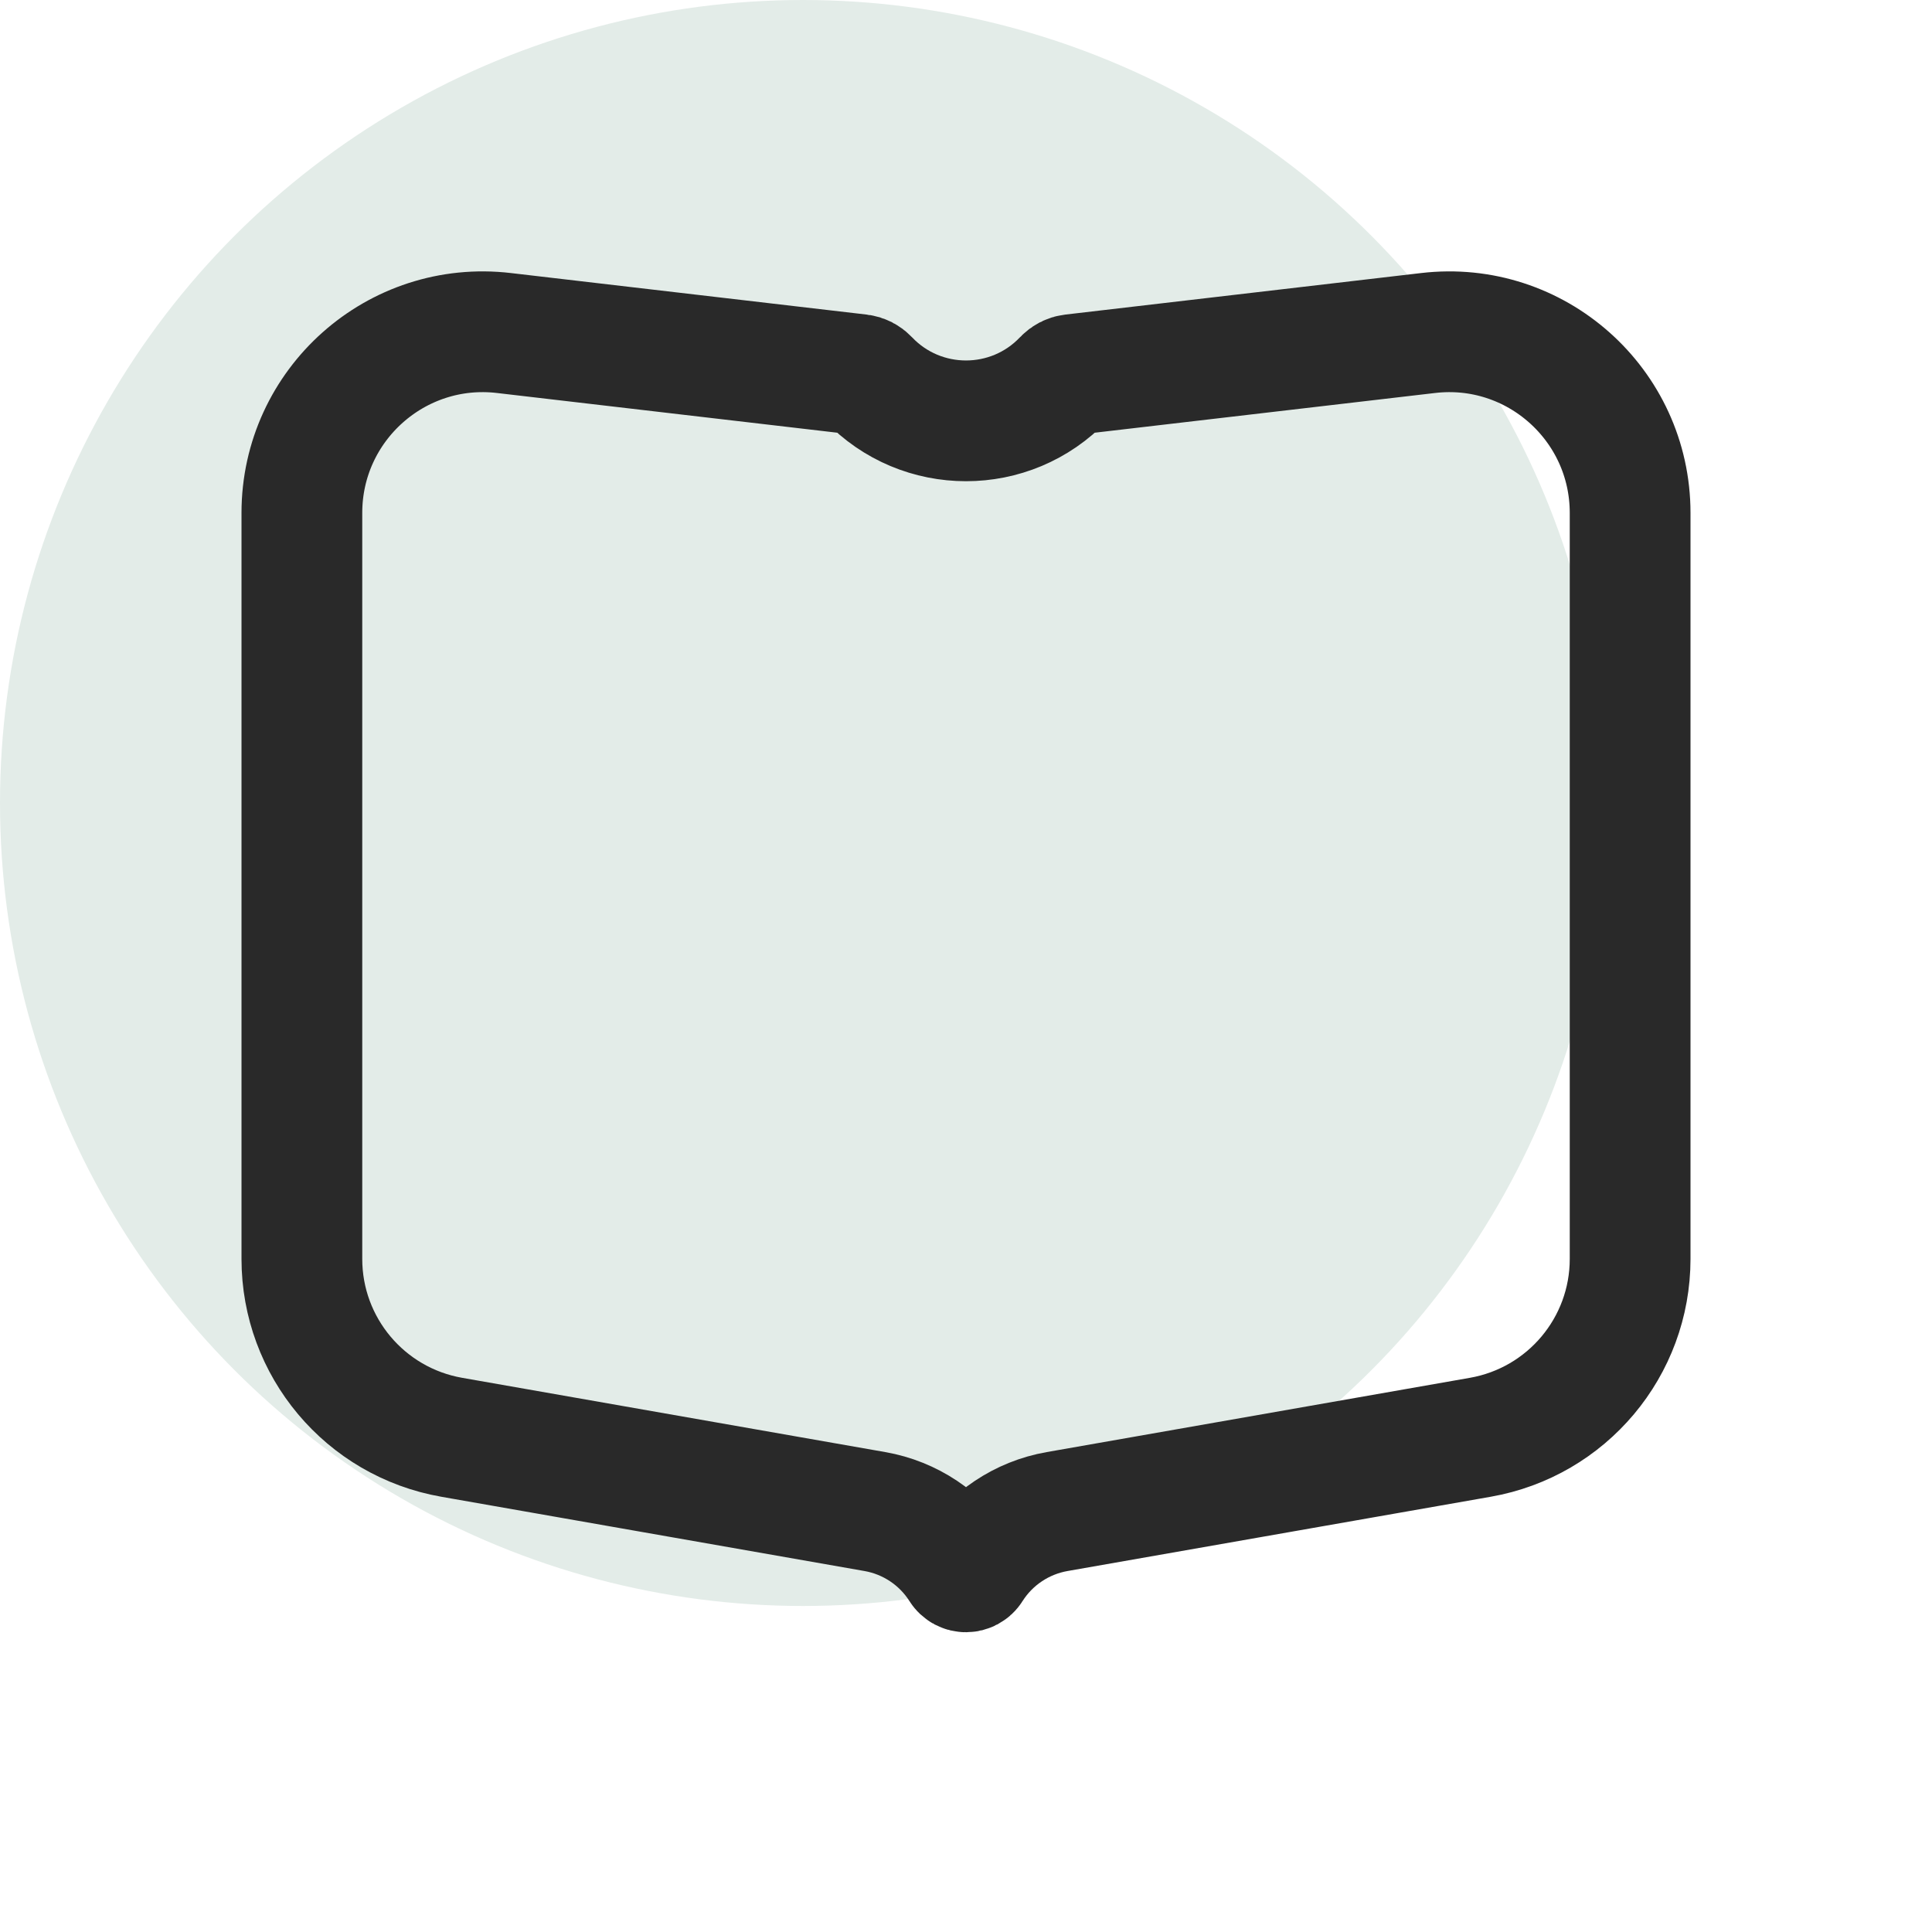
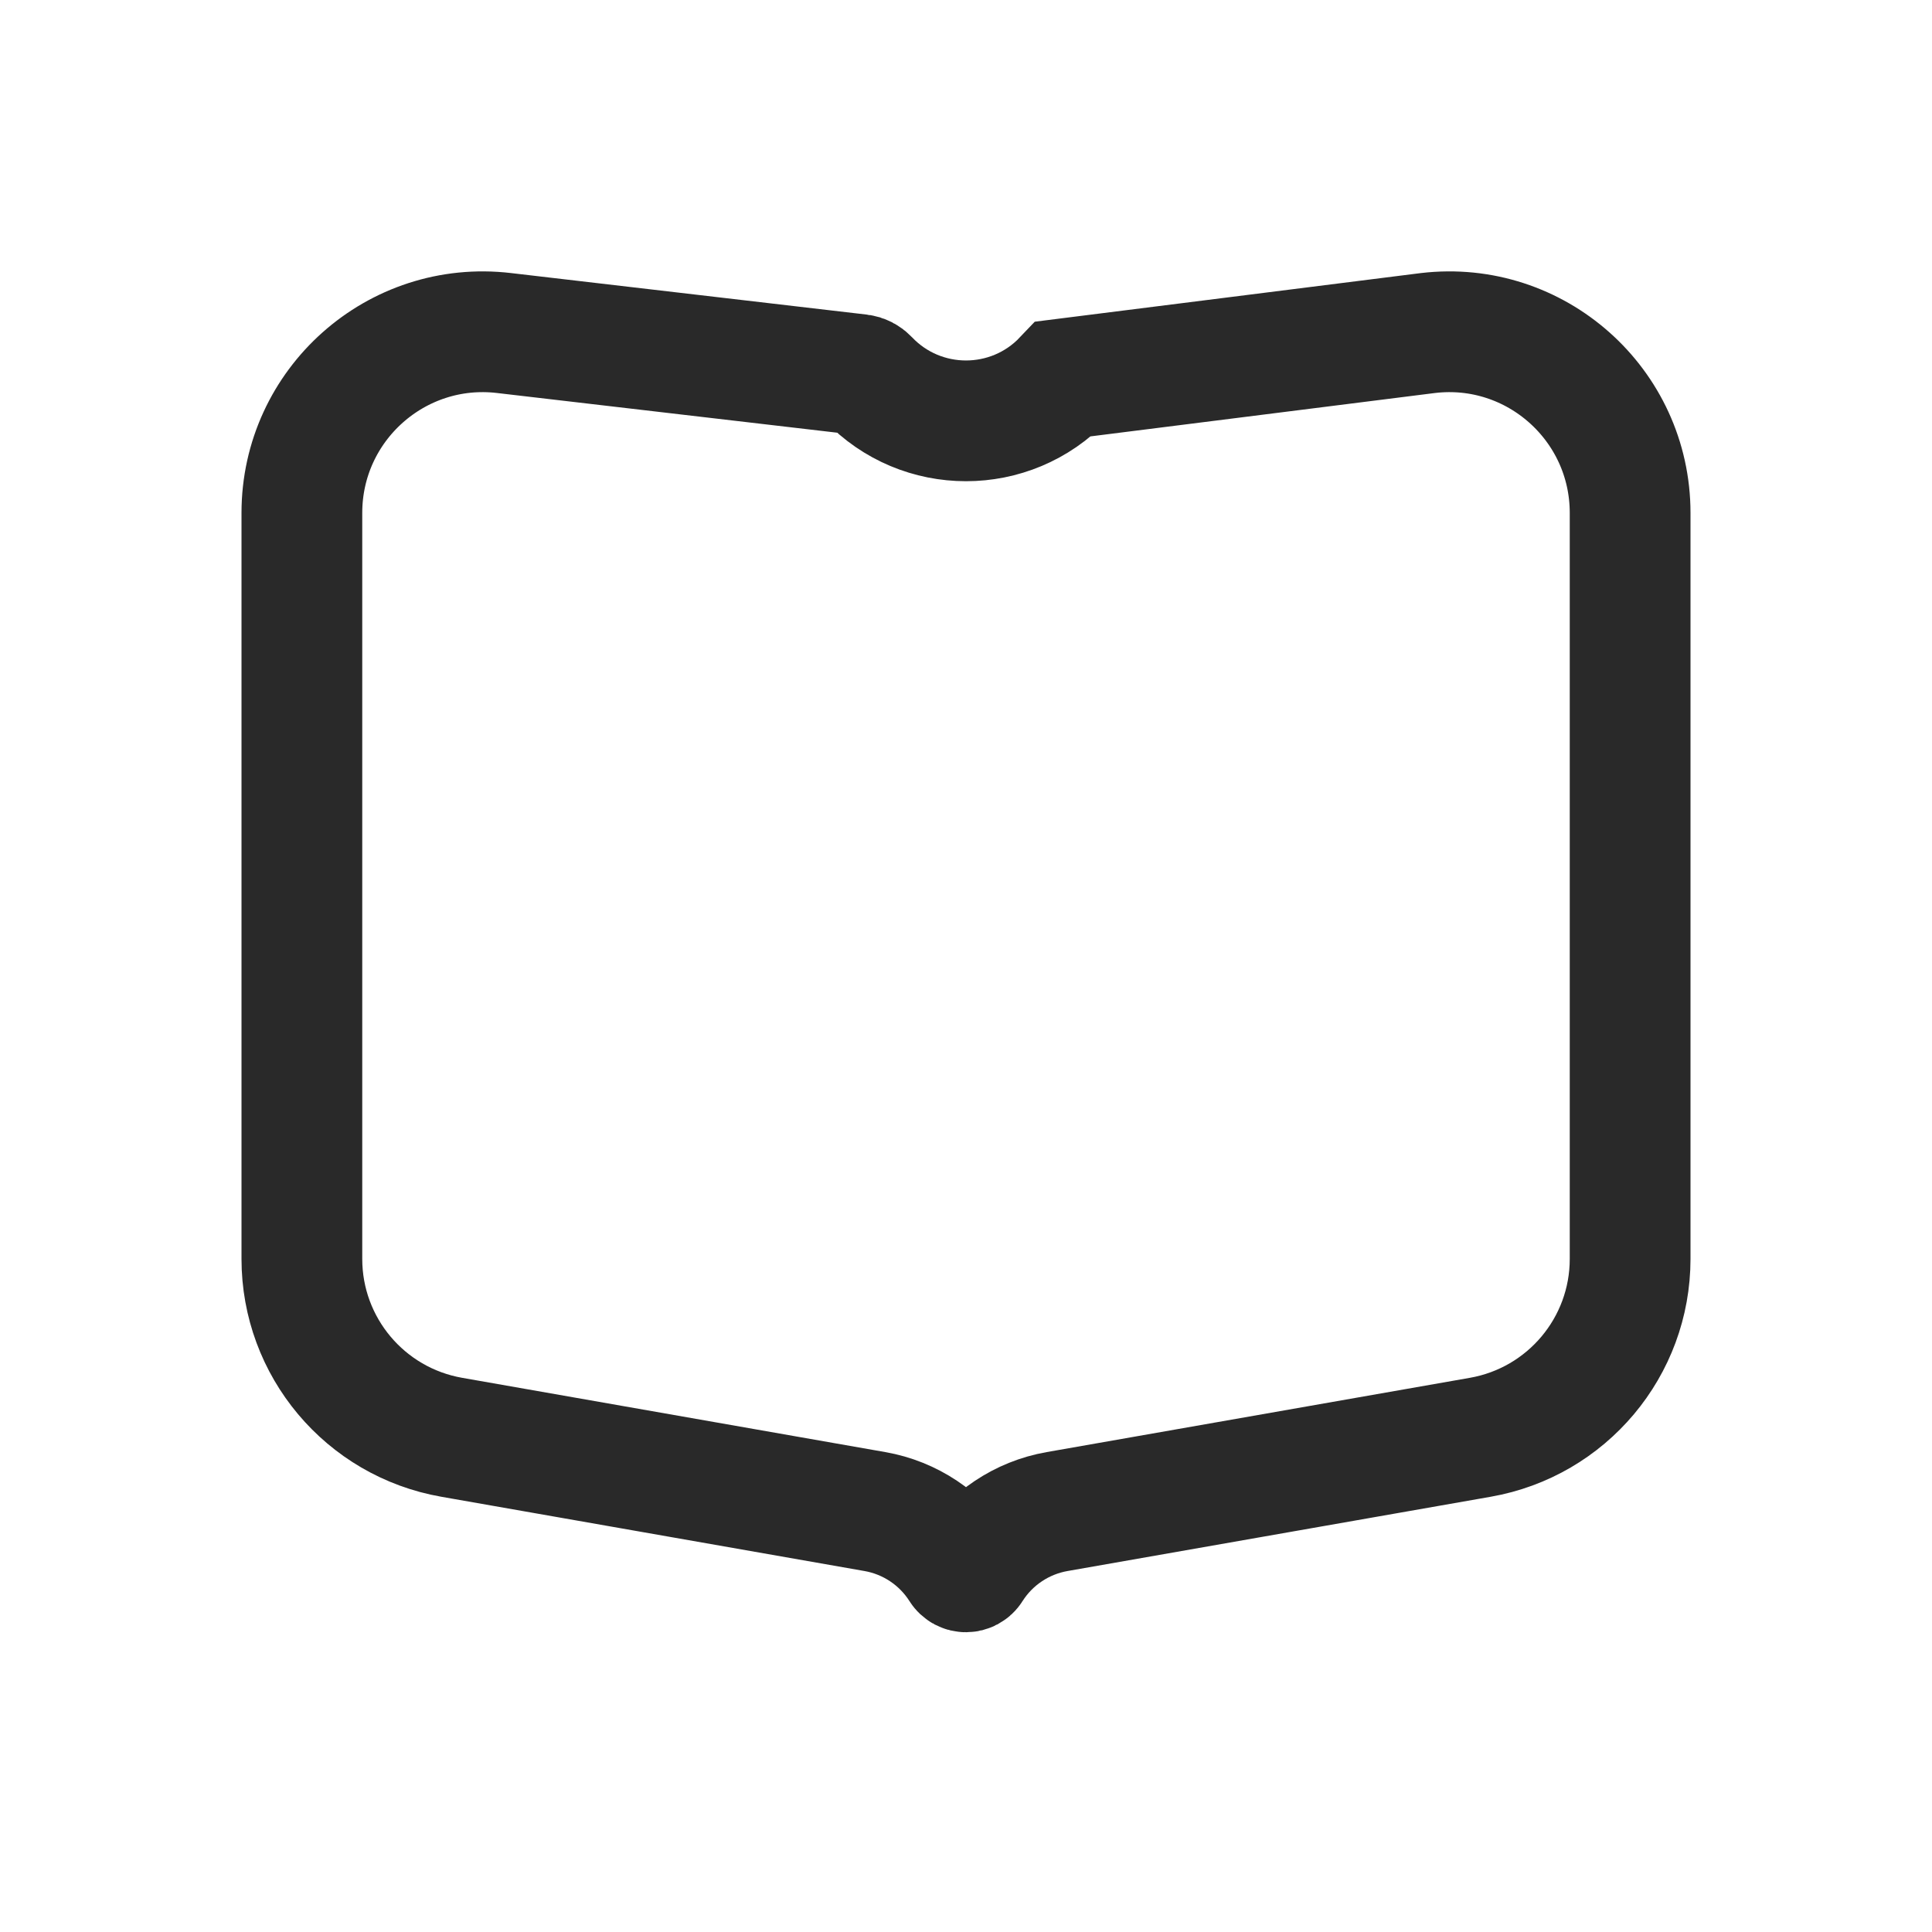
<svg xmlns="http://www.w3.org/2000/svg" width="16" height="16" viewBox="0 0 16 16" fill="none">
-   <circle cx="6.65" cy="6.65" r="6.65" fill="#E3ECE8" />
-   <path d="M2.5 4.248C2.5 3.35 3.283 2.653 4.174 2.758L7.121 3.102C7.147 3.105 7.172 3.118 7.191 3.138C7.631 3.601 8.369 3.601 8.809 3.138C8.828 3.118 8.853 3.105 8.879 3.102L11.826 2.758C12.717 2.653 13.5 3.35 13.5 4.248V10.426C13.5 11.154 12.977 11.777 12.259 11.903L8.755 12.518C8.463 12.569 8.205 12.741 8.046 12.992C8.025 13.026 7.975 13.026 7.954 12.992C7.795 12.741 7.537 12.569 7.245 12.518L3.741 11.903C3.023 11.777 2.5 11.154 2.5 10.426V4.248Z" stroke="#292929" />
+   <path d="M2.5 4.248C2.5 3.35 3.283 2.653 4.174 2.758L7.121 3.102C7.147 3.105 7.172 3.118 7.191 3.138C7.631 3.601 8.369 3.601 8.809 3.138L11.826 2.758C12.717 2.653 13.5 3.35 13.5 4.248V10.426C13.5 11.154 12.977 11.777 12.259 11.903L8.755 12.518C8.463 12.569 8.205 12.741 8.046 12.992C8.025 13.026 7.975 13.026 7.954 12.992C7.795 12.741 7.537 12.569 7.245 12.518L3.741 11.903C3.023 11.777 2.5 11.154 2.5 10.426V4.248Z" stroke="#292929" />
</svg>